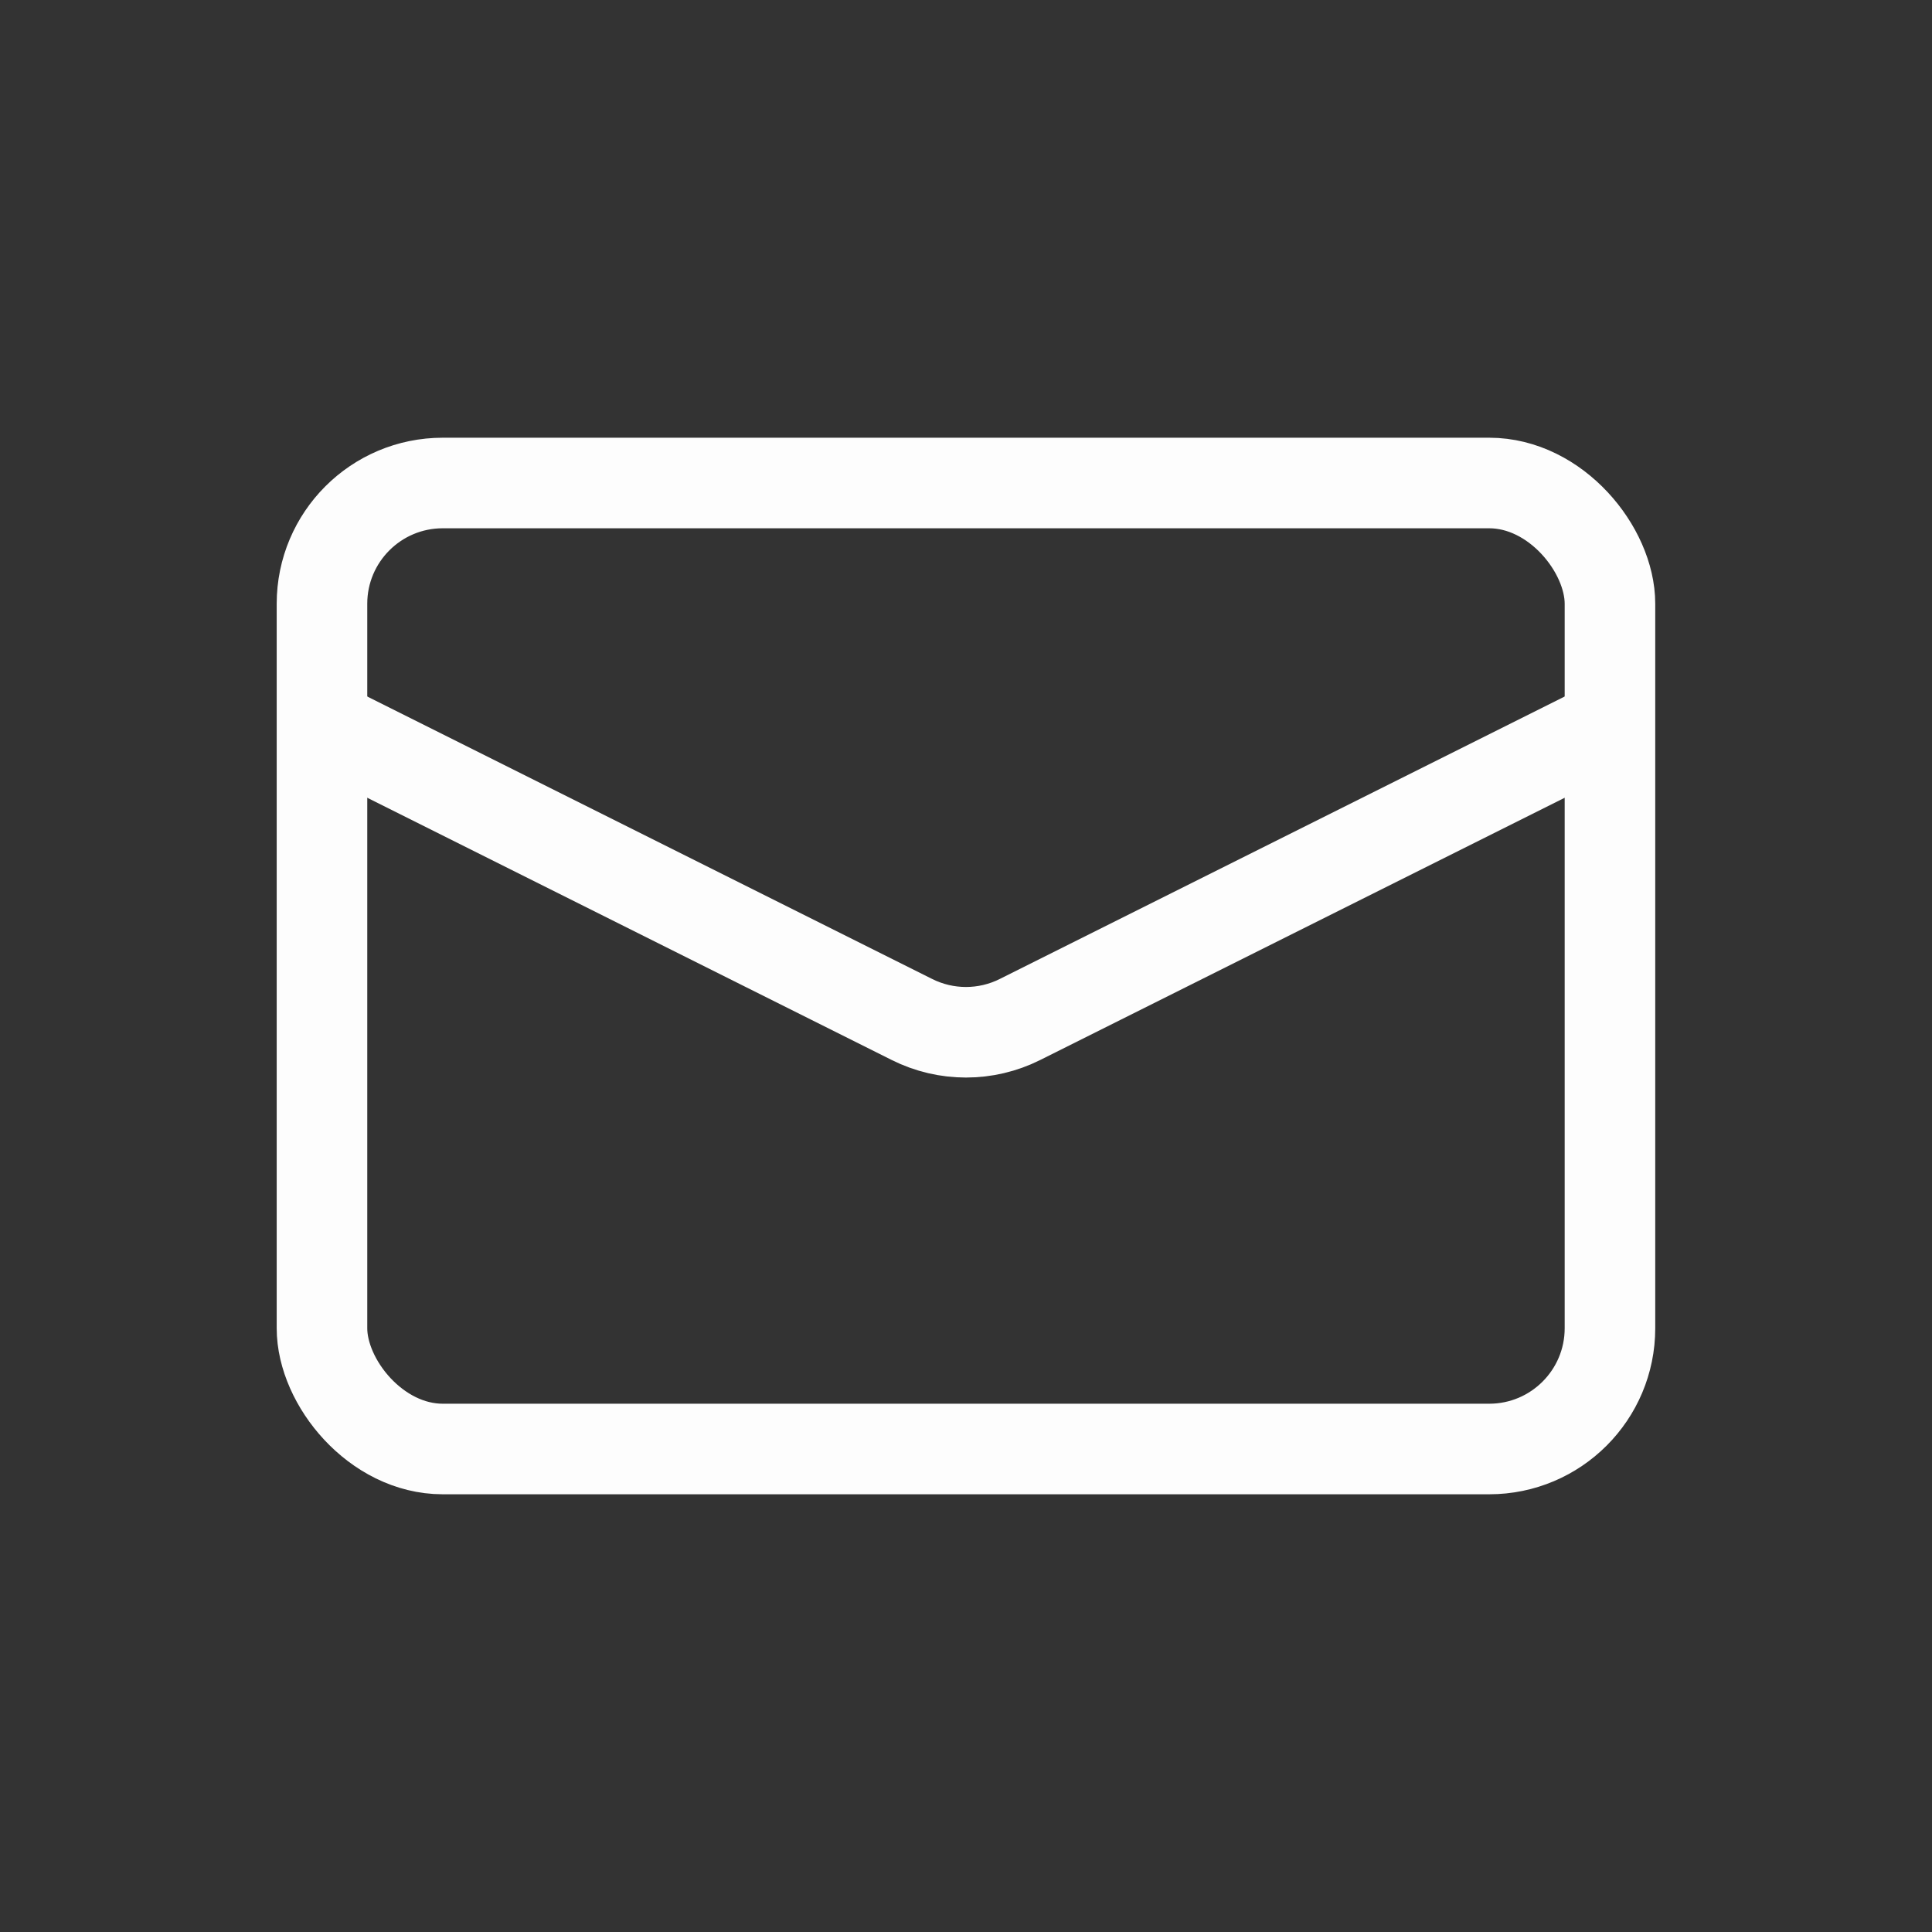
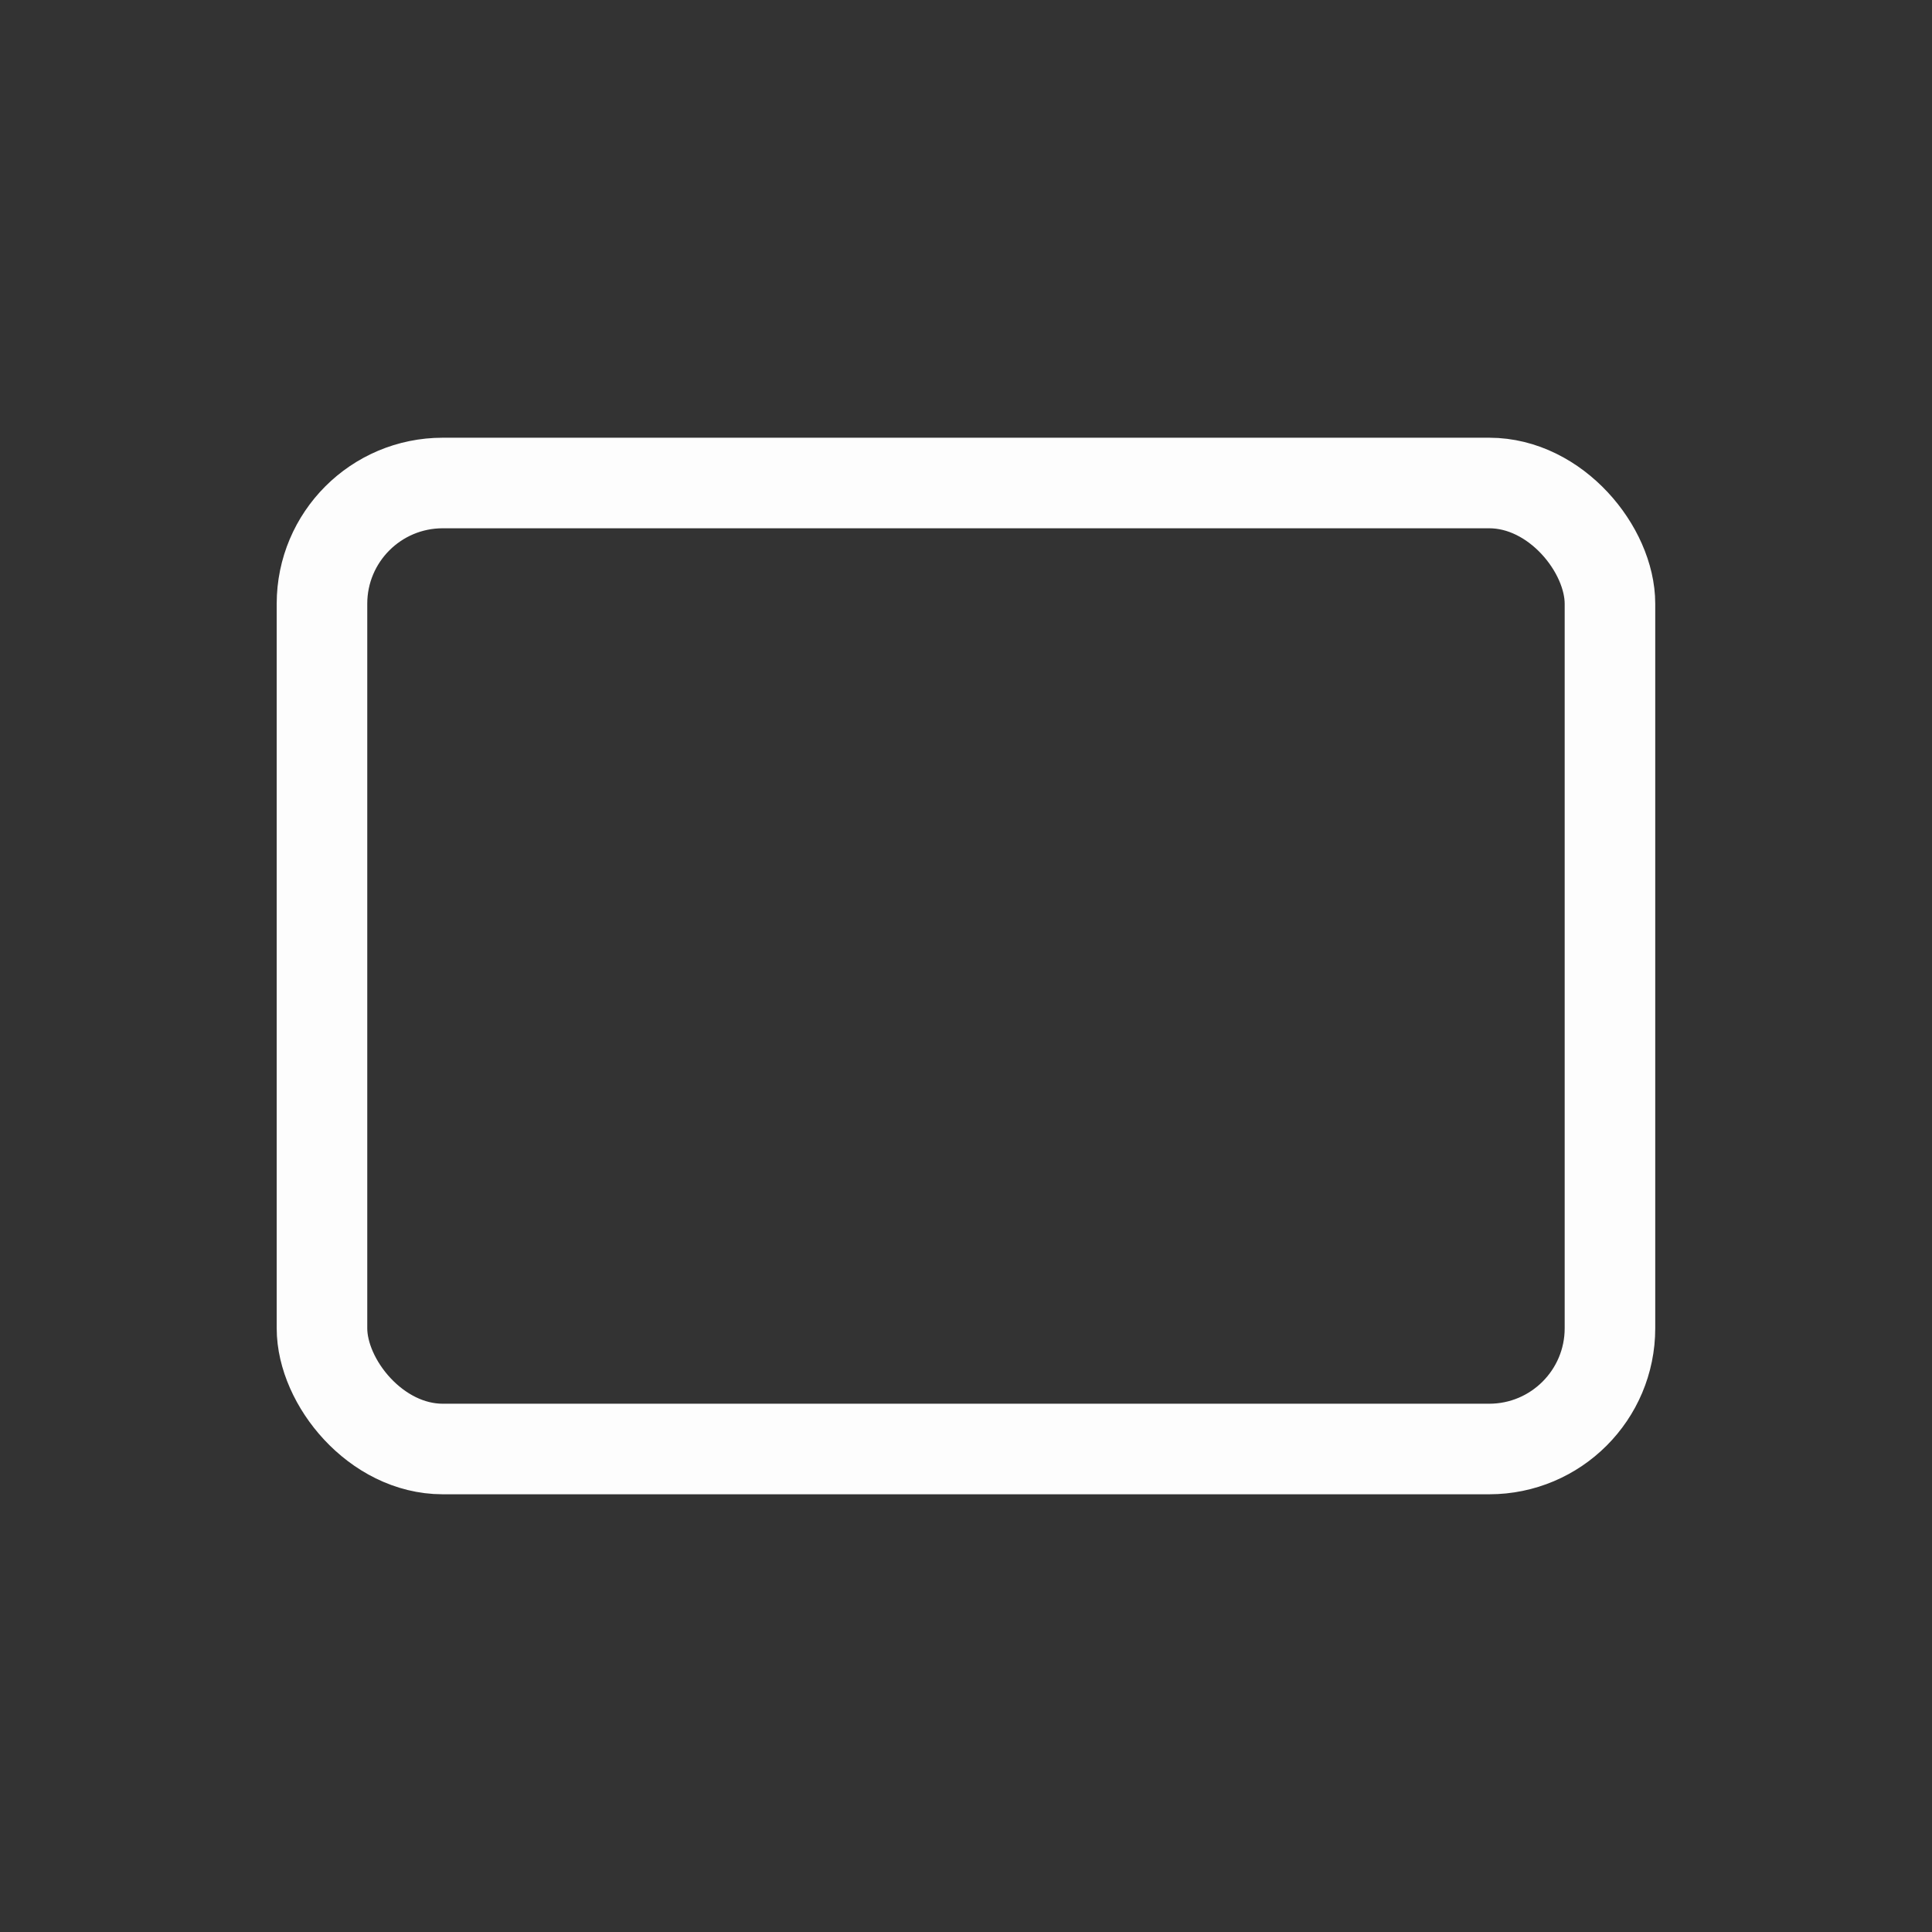
<svg xmlns="http://www.w3.org/2000/svg" width="32" height="32" viewBox="0 0 32 32" fill="none">
  <rect x="0" y="0" width="32" height="32" fill="#333333" stroke="none" />
  <rect x="5.333" y="8" width="21.333" height="16" rx="2" stroke="#FDFDFD" stroke-width="1.5" />
-   <path d="M5.333 12L15.105 16.886C15.668 17.168 16.331 17.168 16.894 16.886L26.666 12" stroke="#FDFDFD" stroke-width="1.5" />
</svg>